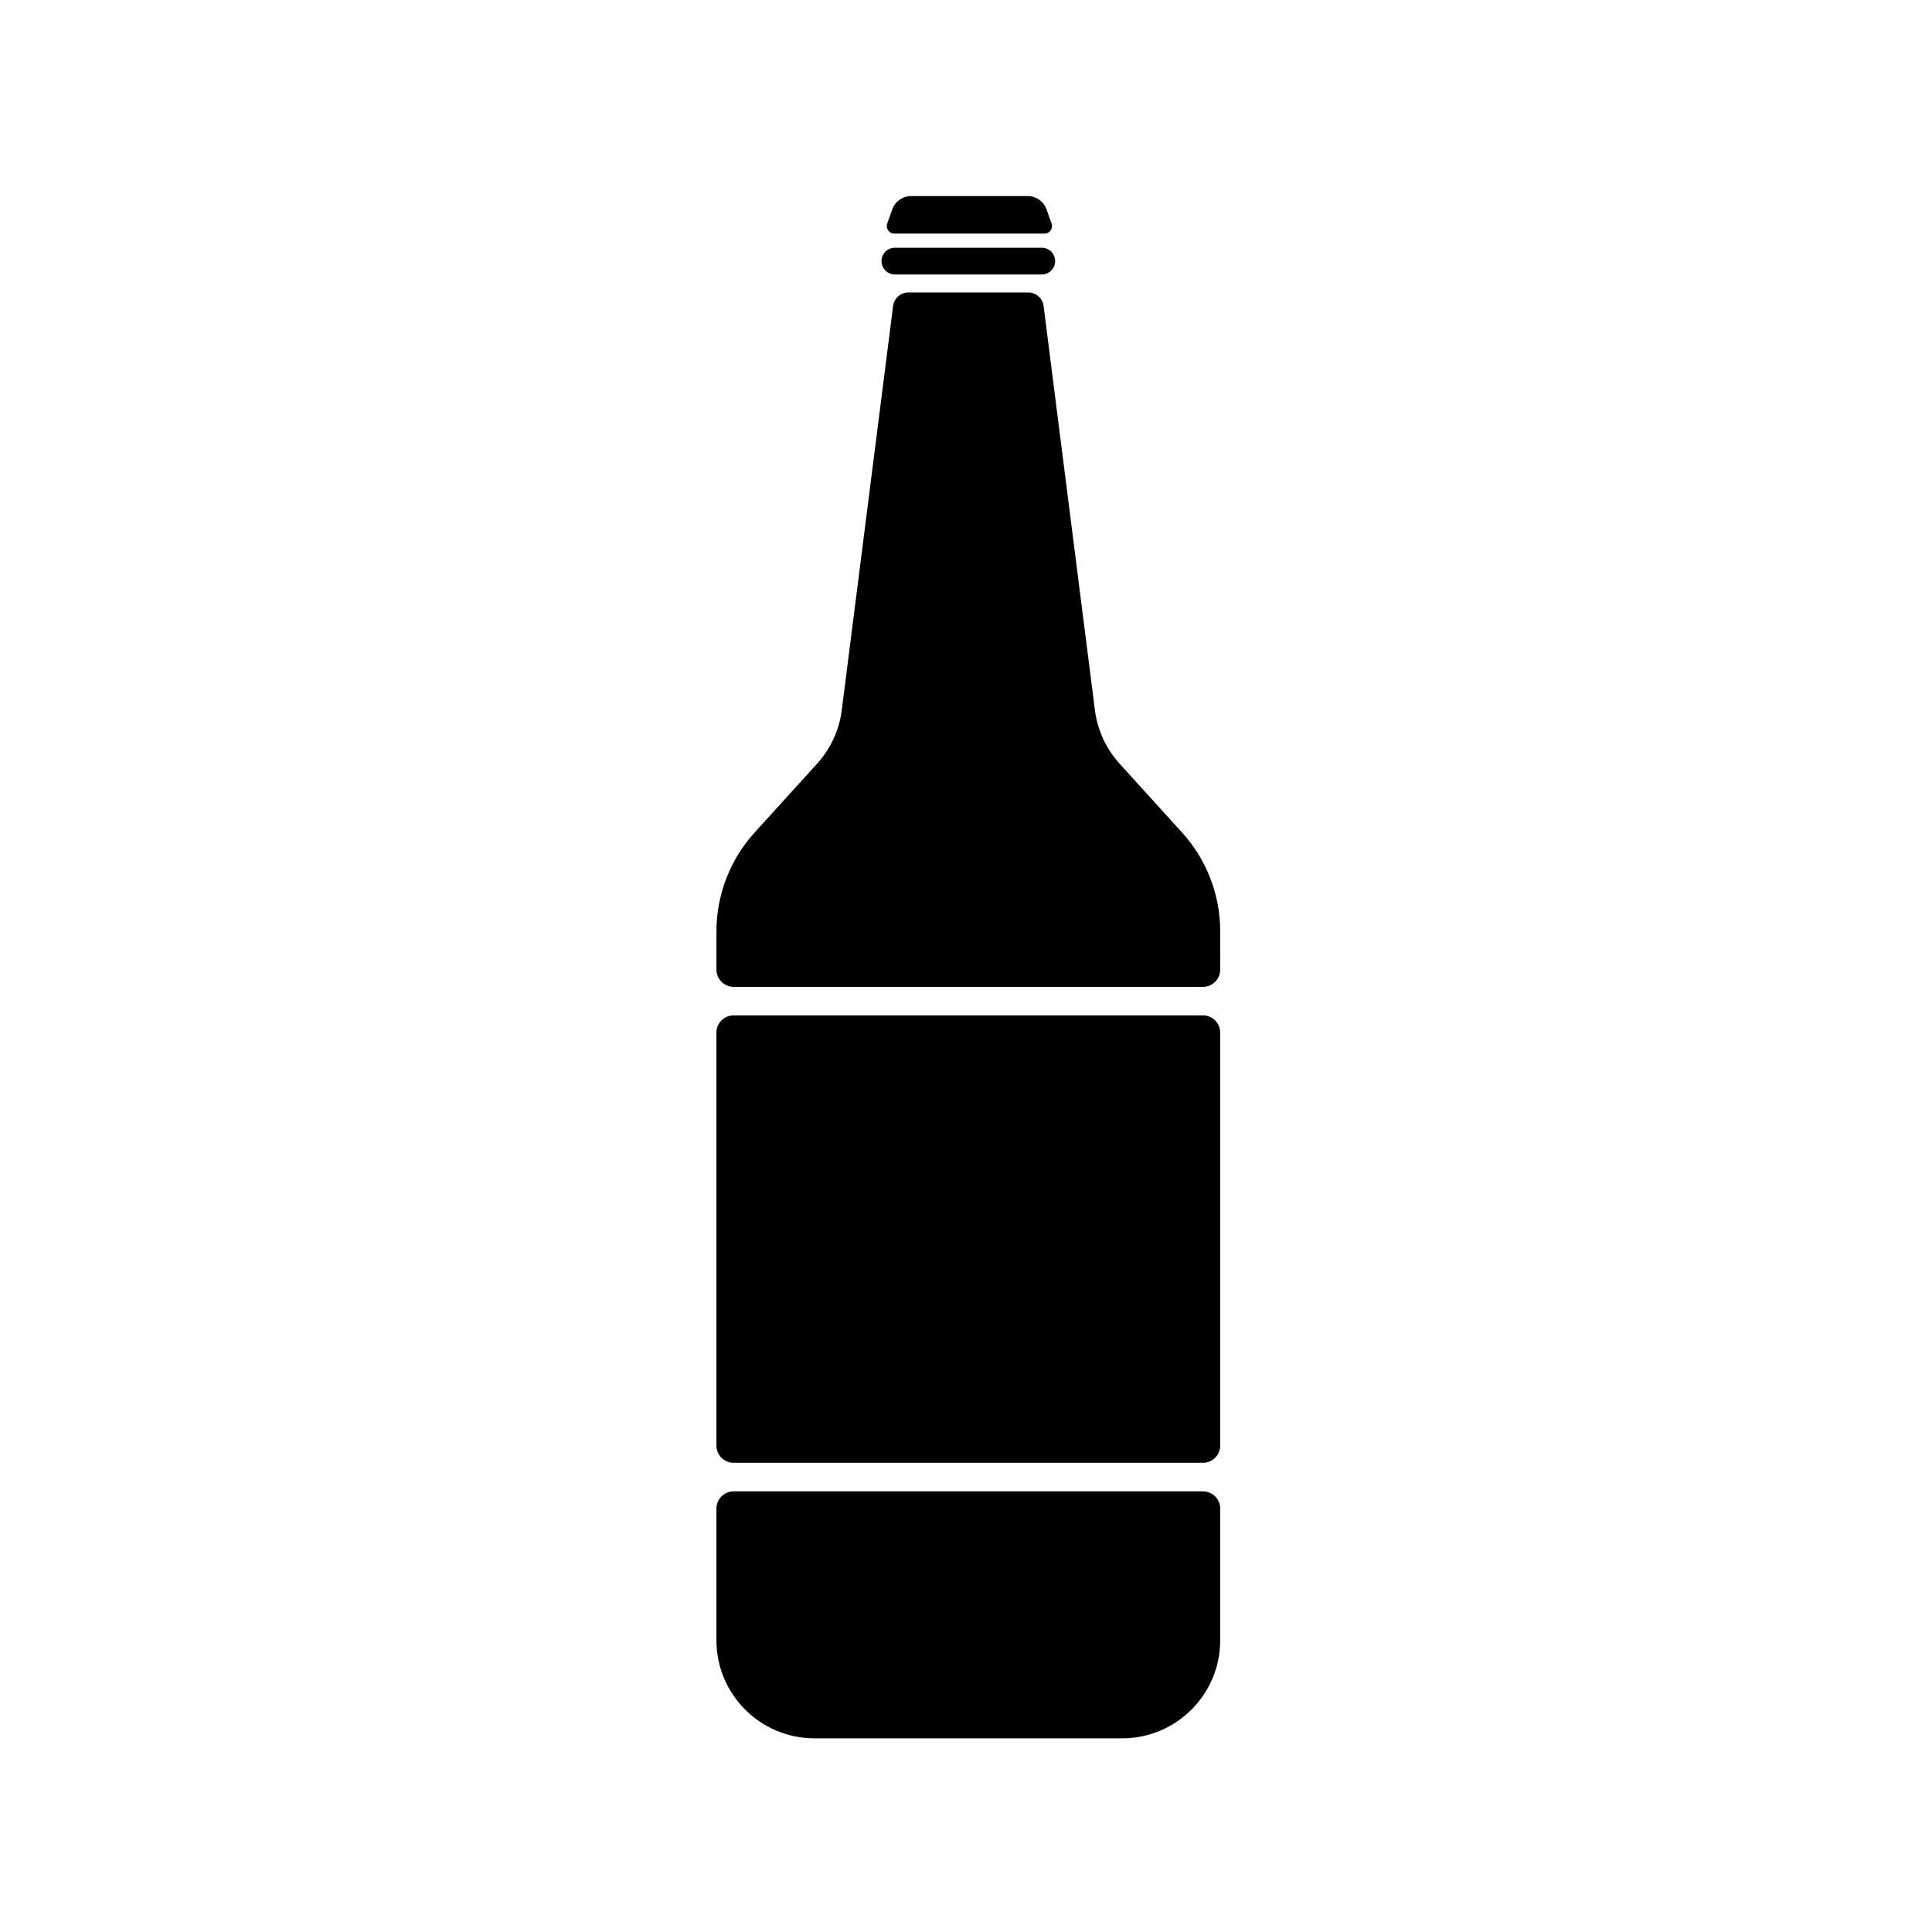
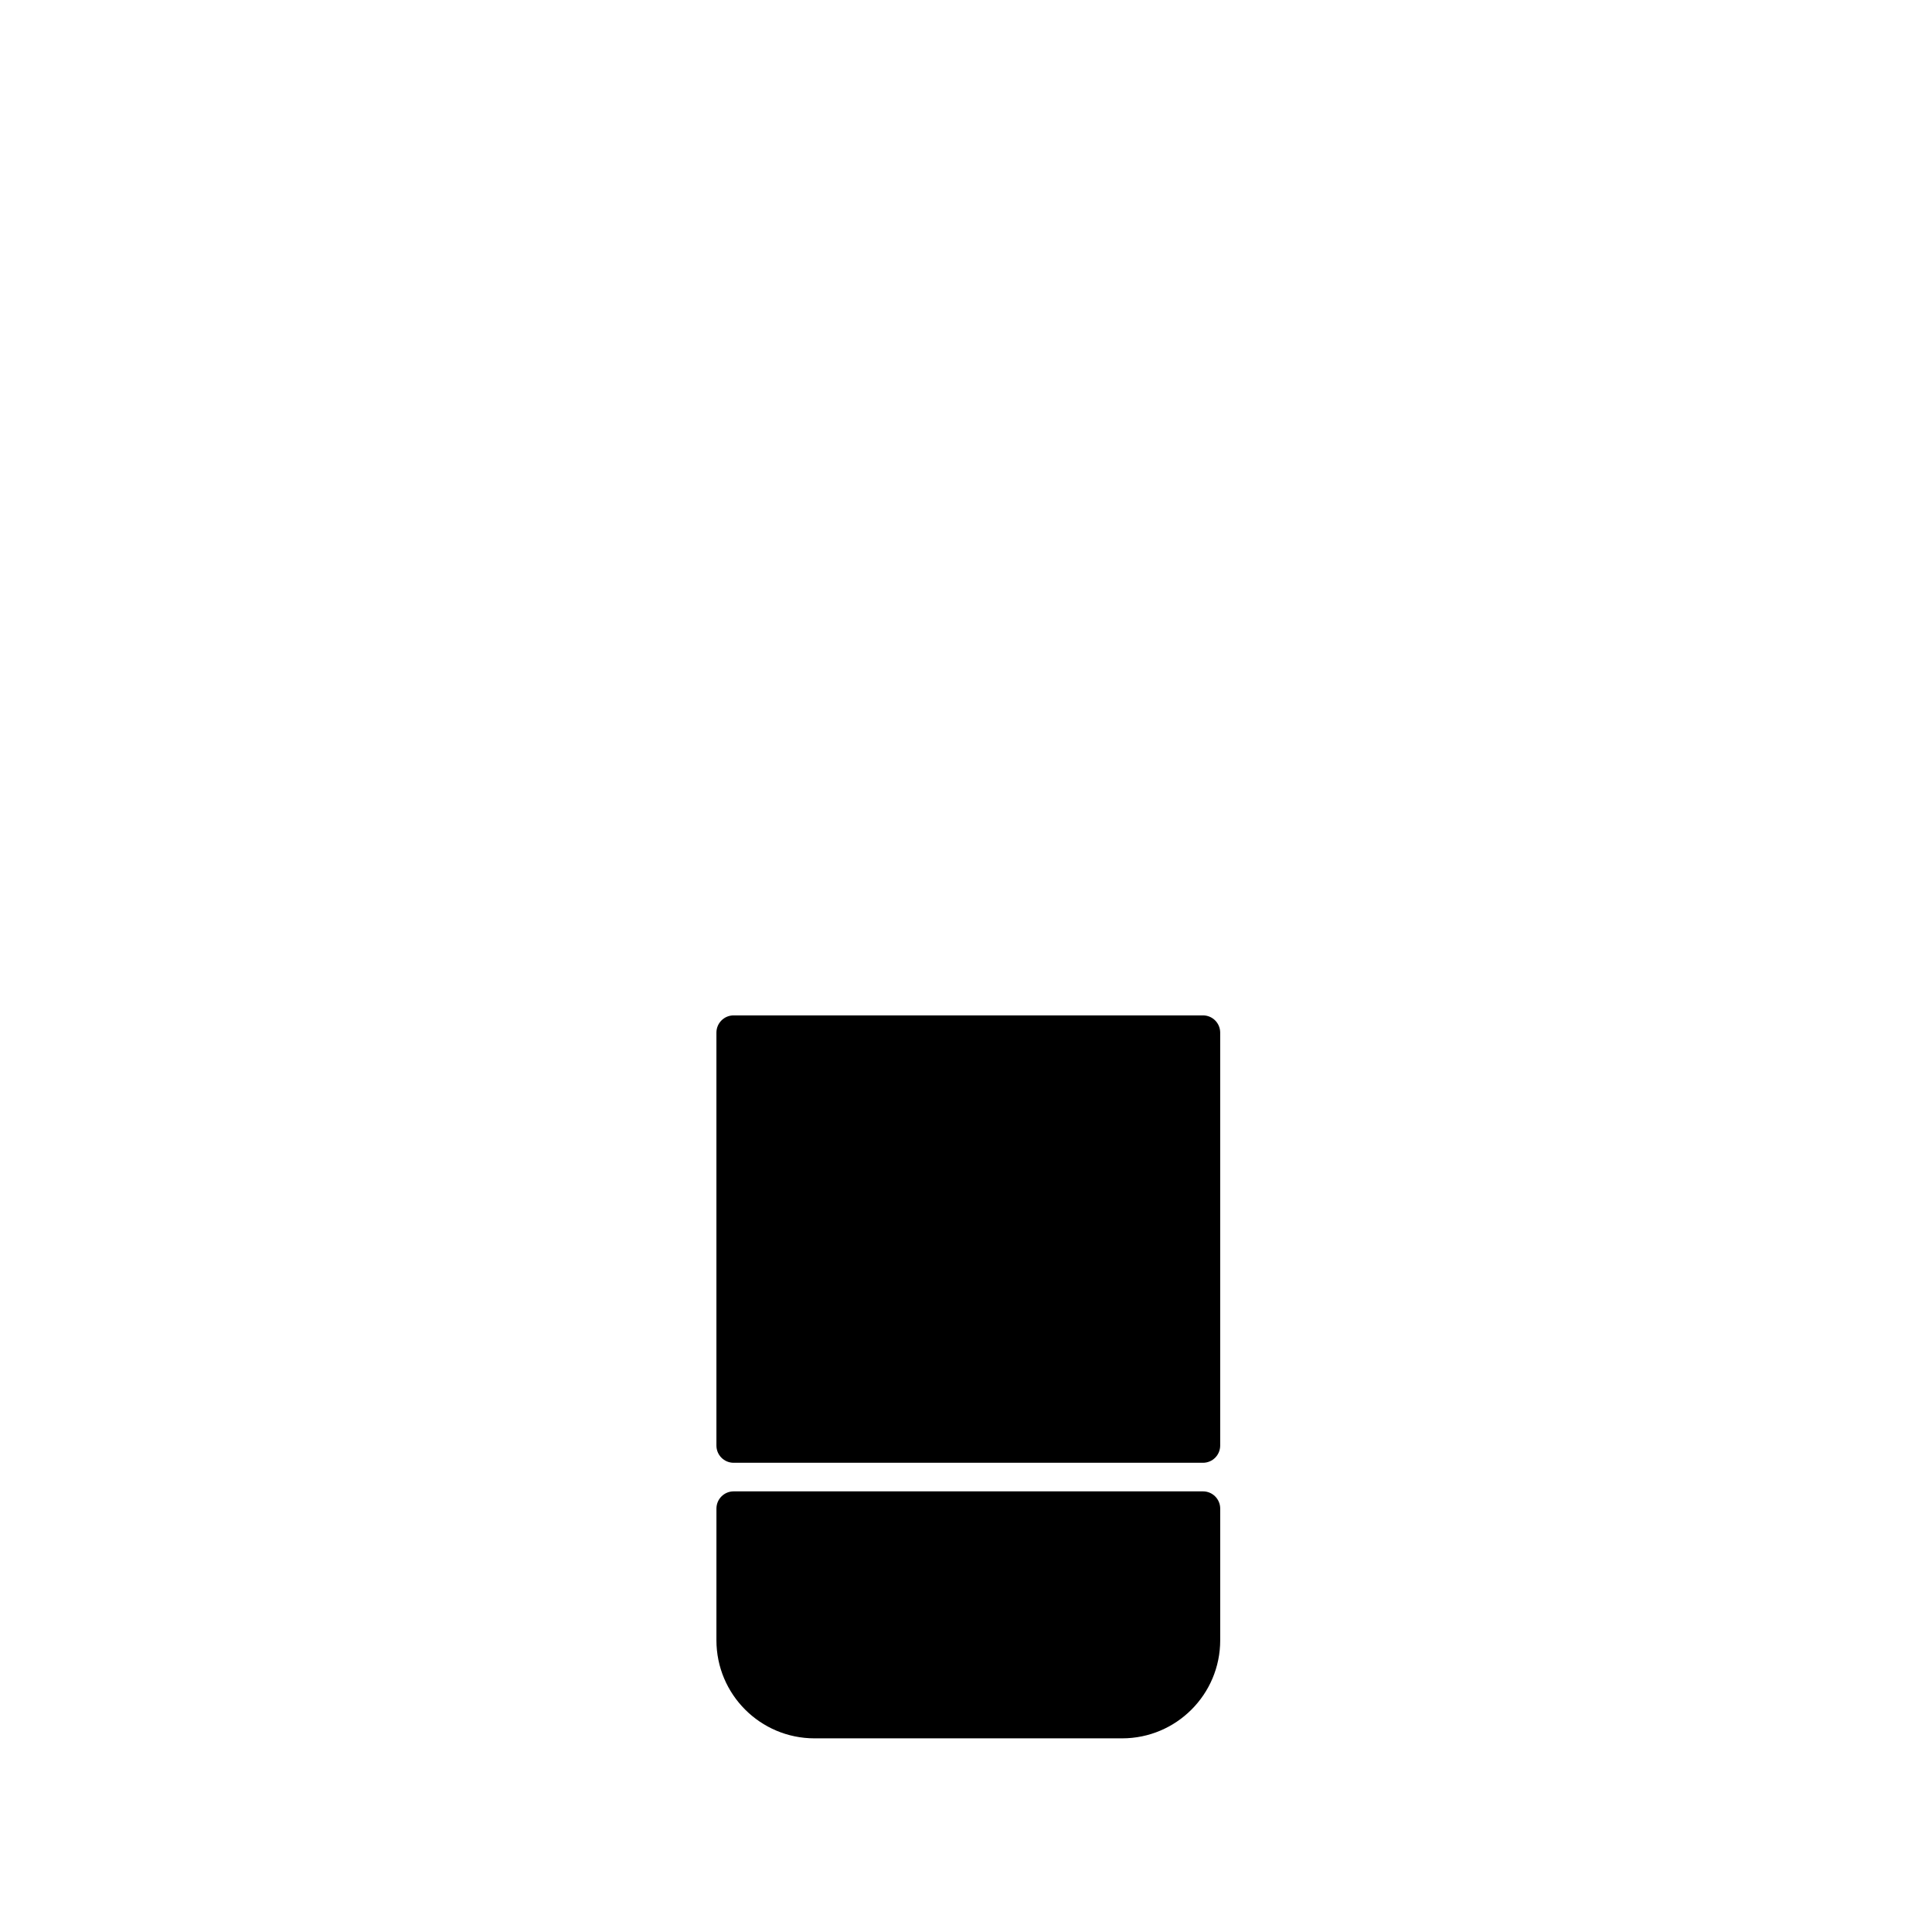
<svg xmlns="http://www.w3.org/2000/svg" fill="#000000" width="800px" height="800px" version="1.1" viewBox="144 144 512 512">
  <g>
-     <path d="m420.08 216.74h-38.926c-1.957 0-3.543-1.586-3.543-3.543 0-1.957 1.586-3.543 3.543-3.543h38.926c1.957 0 3.543 1.586 3.543 3.543-0.004 1.957-1.586 3.543-3.543 3.543z" />
-     <path d="m416.33 195.96h-30.855c-2.258 0-4.273 1.426-5.027 3.555l-1.324 3.738c-0.457 1.297 0.504 2.656 1.879 2.656h39.797c1.375 0 2.336-1.359 1.879-2.656l-1.324-3.738c-0.75-2.133-2.762-3.555-5.023-3.555z" />
-     <path d="m467.37 390.82c0-9.688-3.606-19.031-10.117-26.203l-16.551-18.234c-3.586-3.949-5.867-8.906-6.539-14.199l-13.598-107.09c-0.262-2.047-2.004-3.586-4.07-3.586h-31.75c-2.066 0-3.809 1.535-4.066 3.586l-13.598 107.09c-0.672 5.293-2.957 10.25-6.539 14.199l-16.551 18.234c-6.512 7.176-10.121 16.516-10.121 26.207v10.141c0 2.519 2.043 4.562 4.562 4.562h124.38c2.519 0 4.562-2.043 4.562-4.562z" />
    <path d="m333.86 578.68c0 14.359 11.641 26 26 26h81.508c14.359 0 26-11.641 26-26v-34.891c0-2.519-2.043-4.562-4.562-4.562h-124.38c-2.519 0-4.562 2.043-4.562 4.562z" />
    <path d="m333.86 417.65v109.44c0 2.519 2.043 4.562 4.562 4.562h124.38c2.519 0 4.562-2.043 4.562-4.562v-109.44c0-2.519-2.043-4.562-4.562-4.562h-124.38c-2.516 0-4.562 2.043-4.562 4.562z" />
  </g>
</svg>